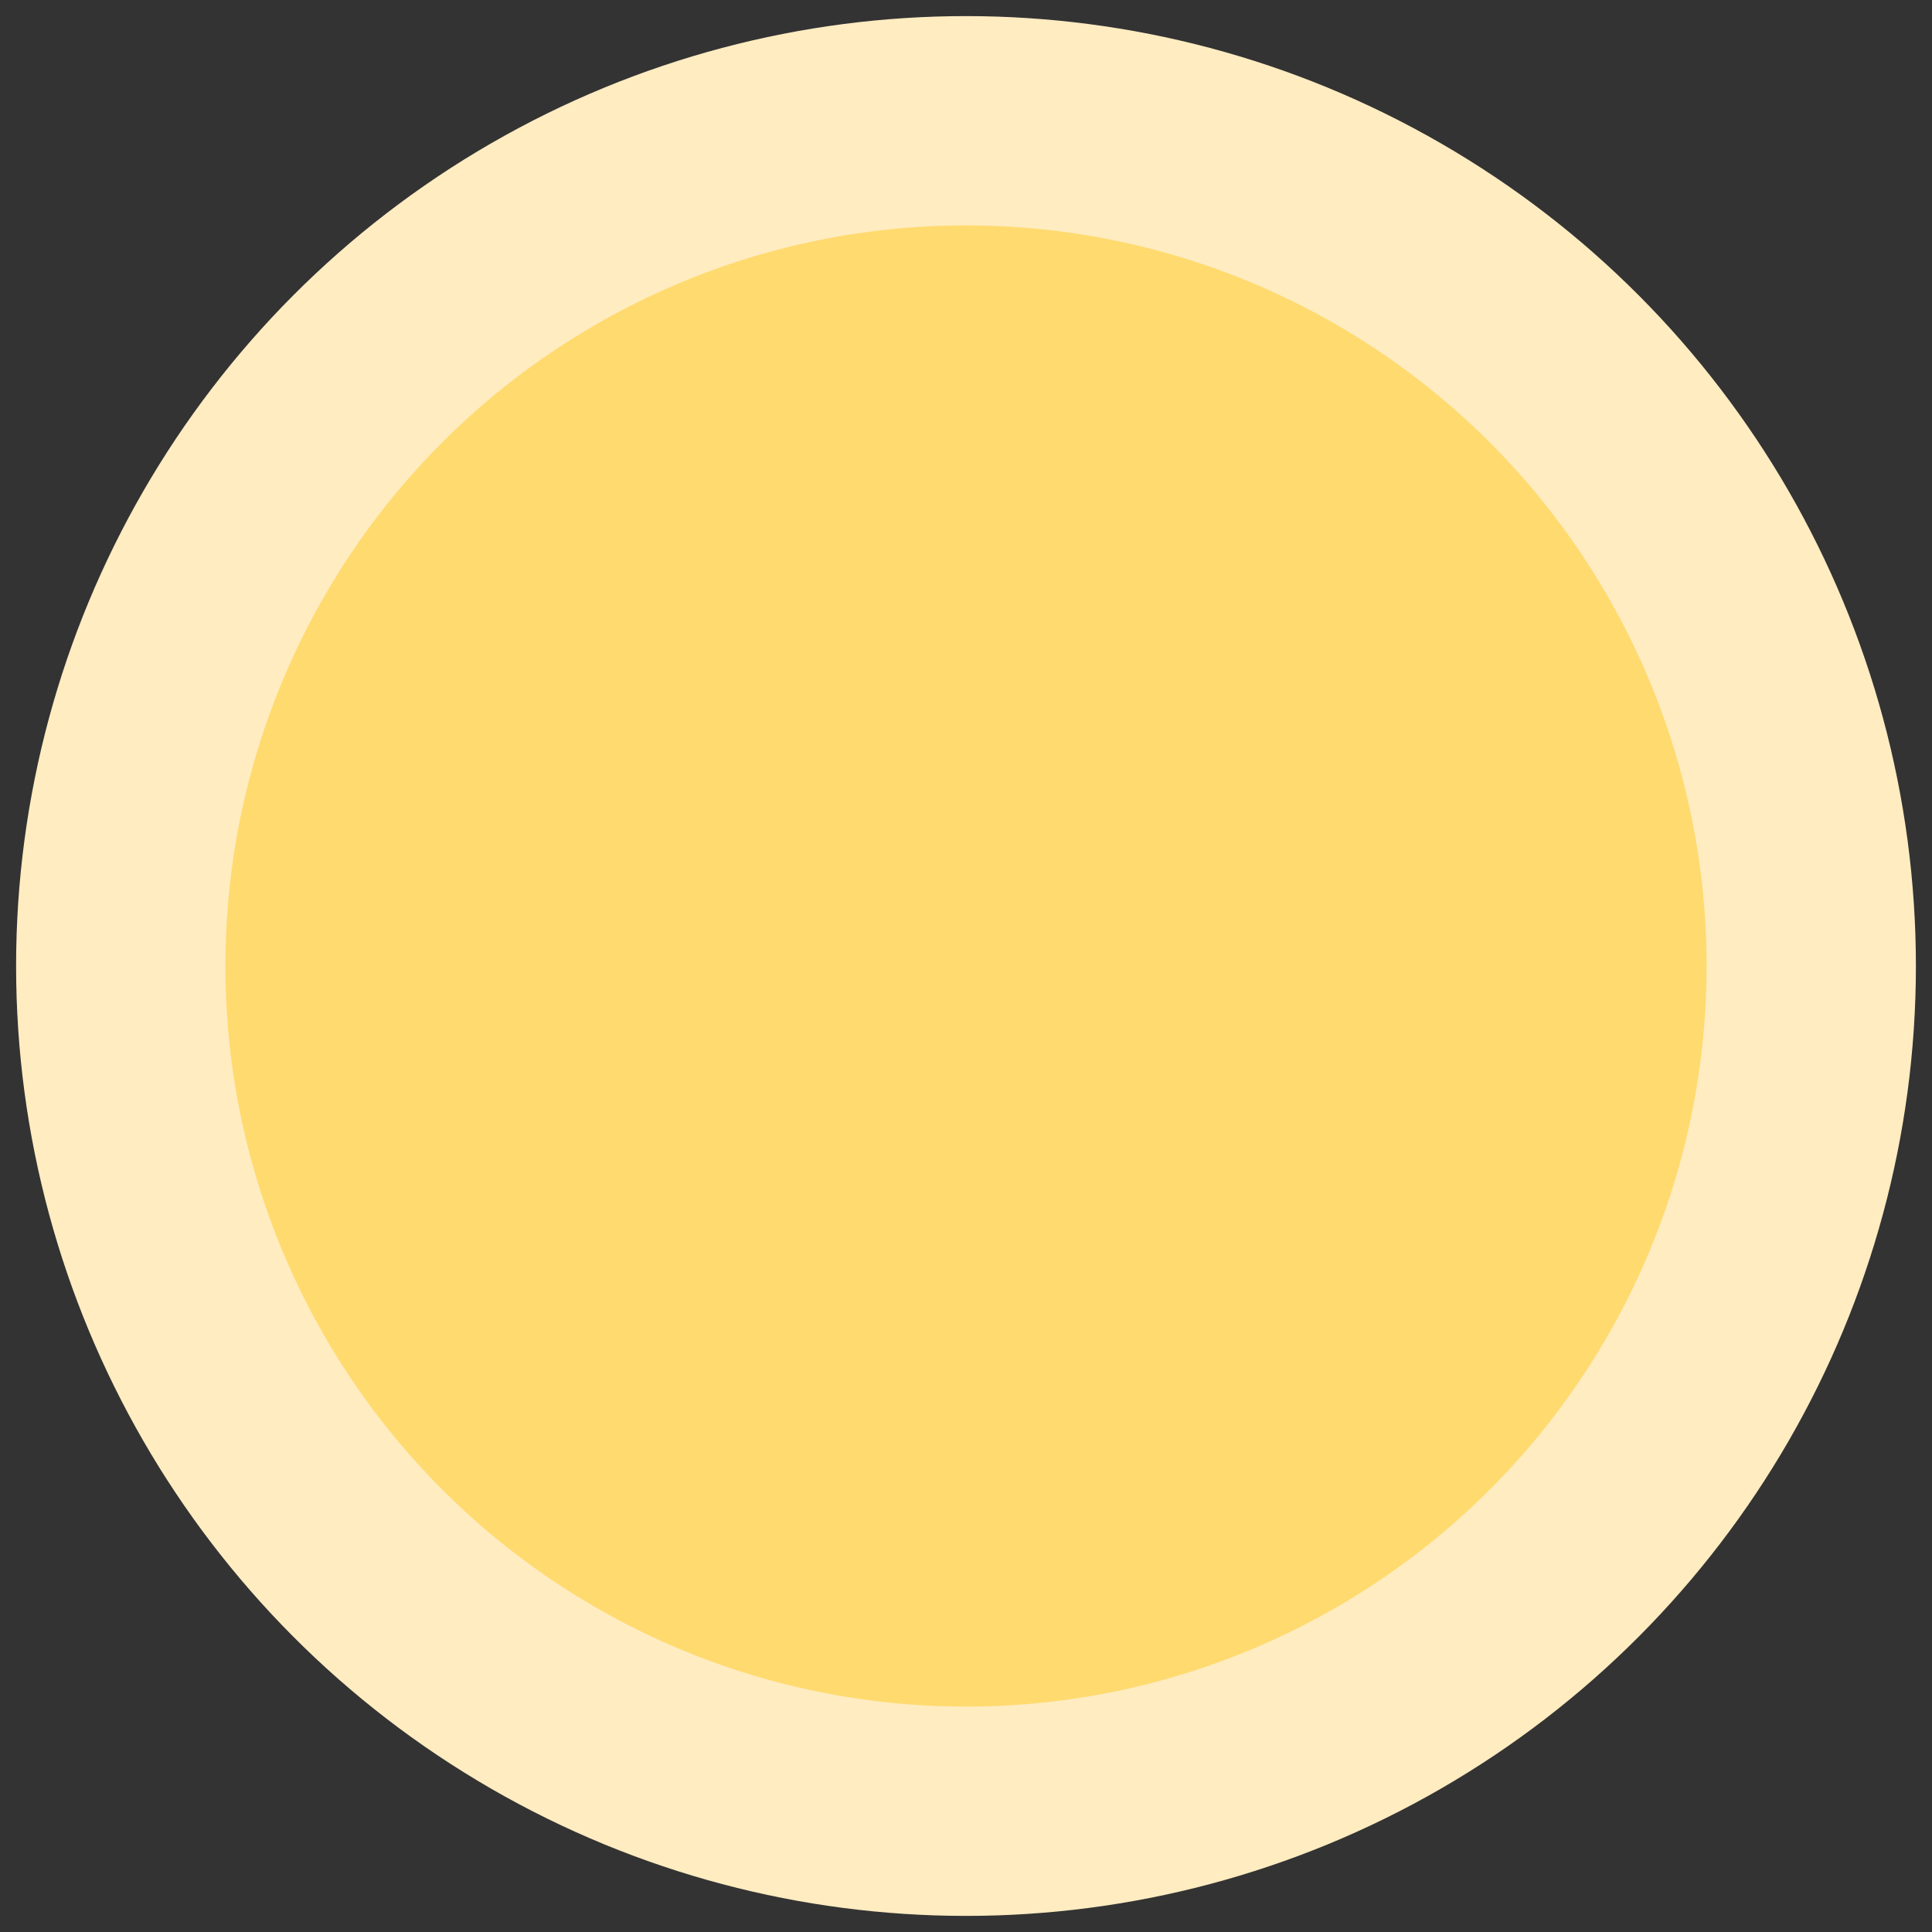
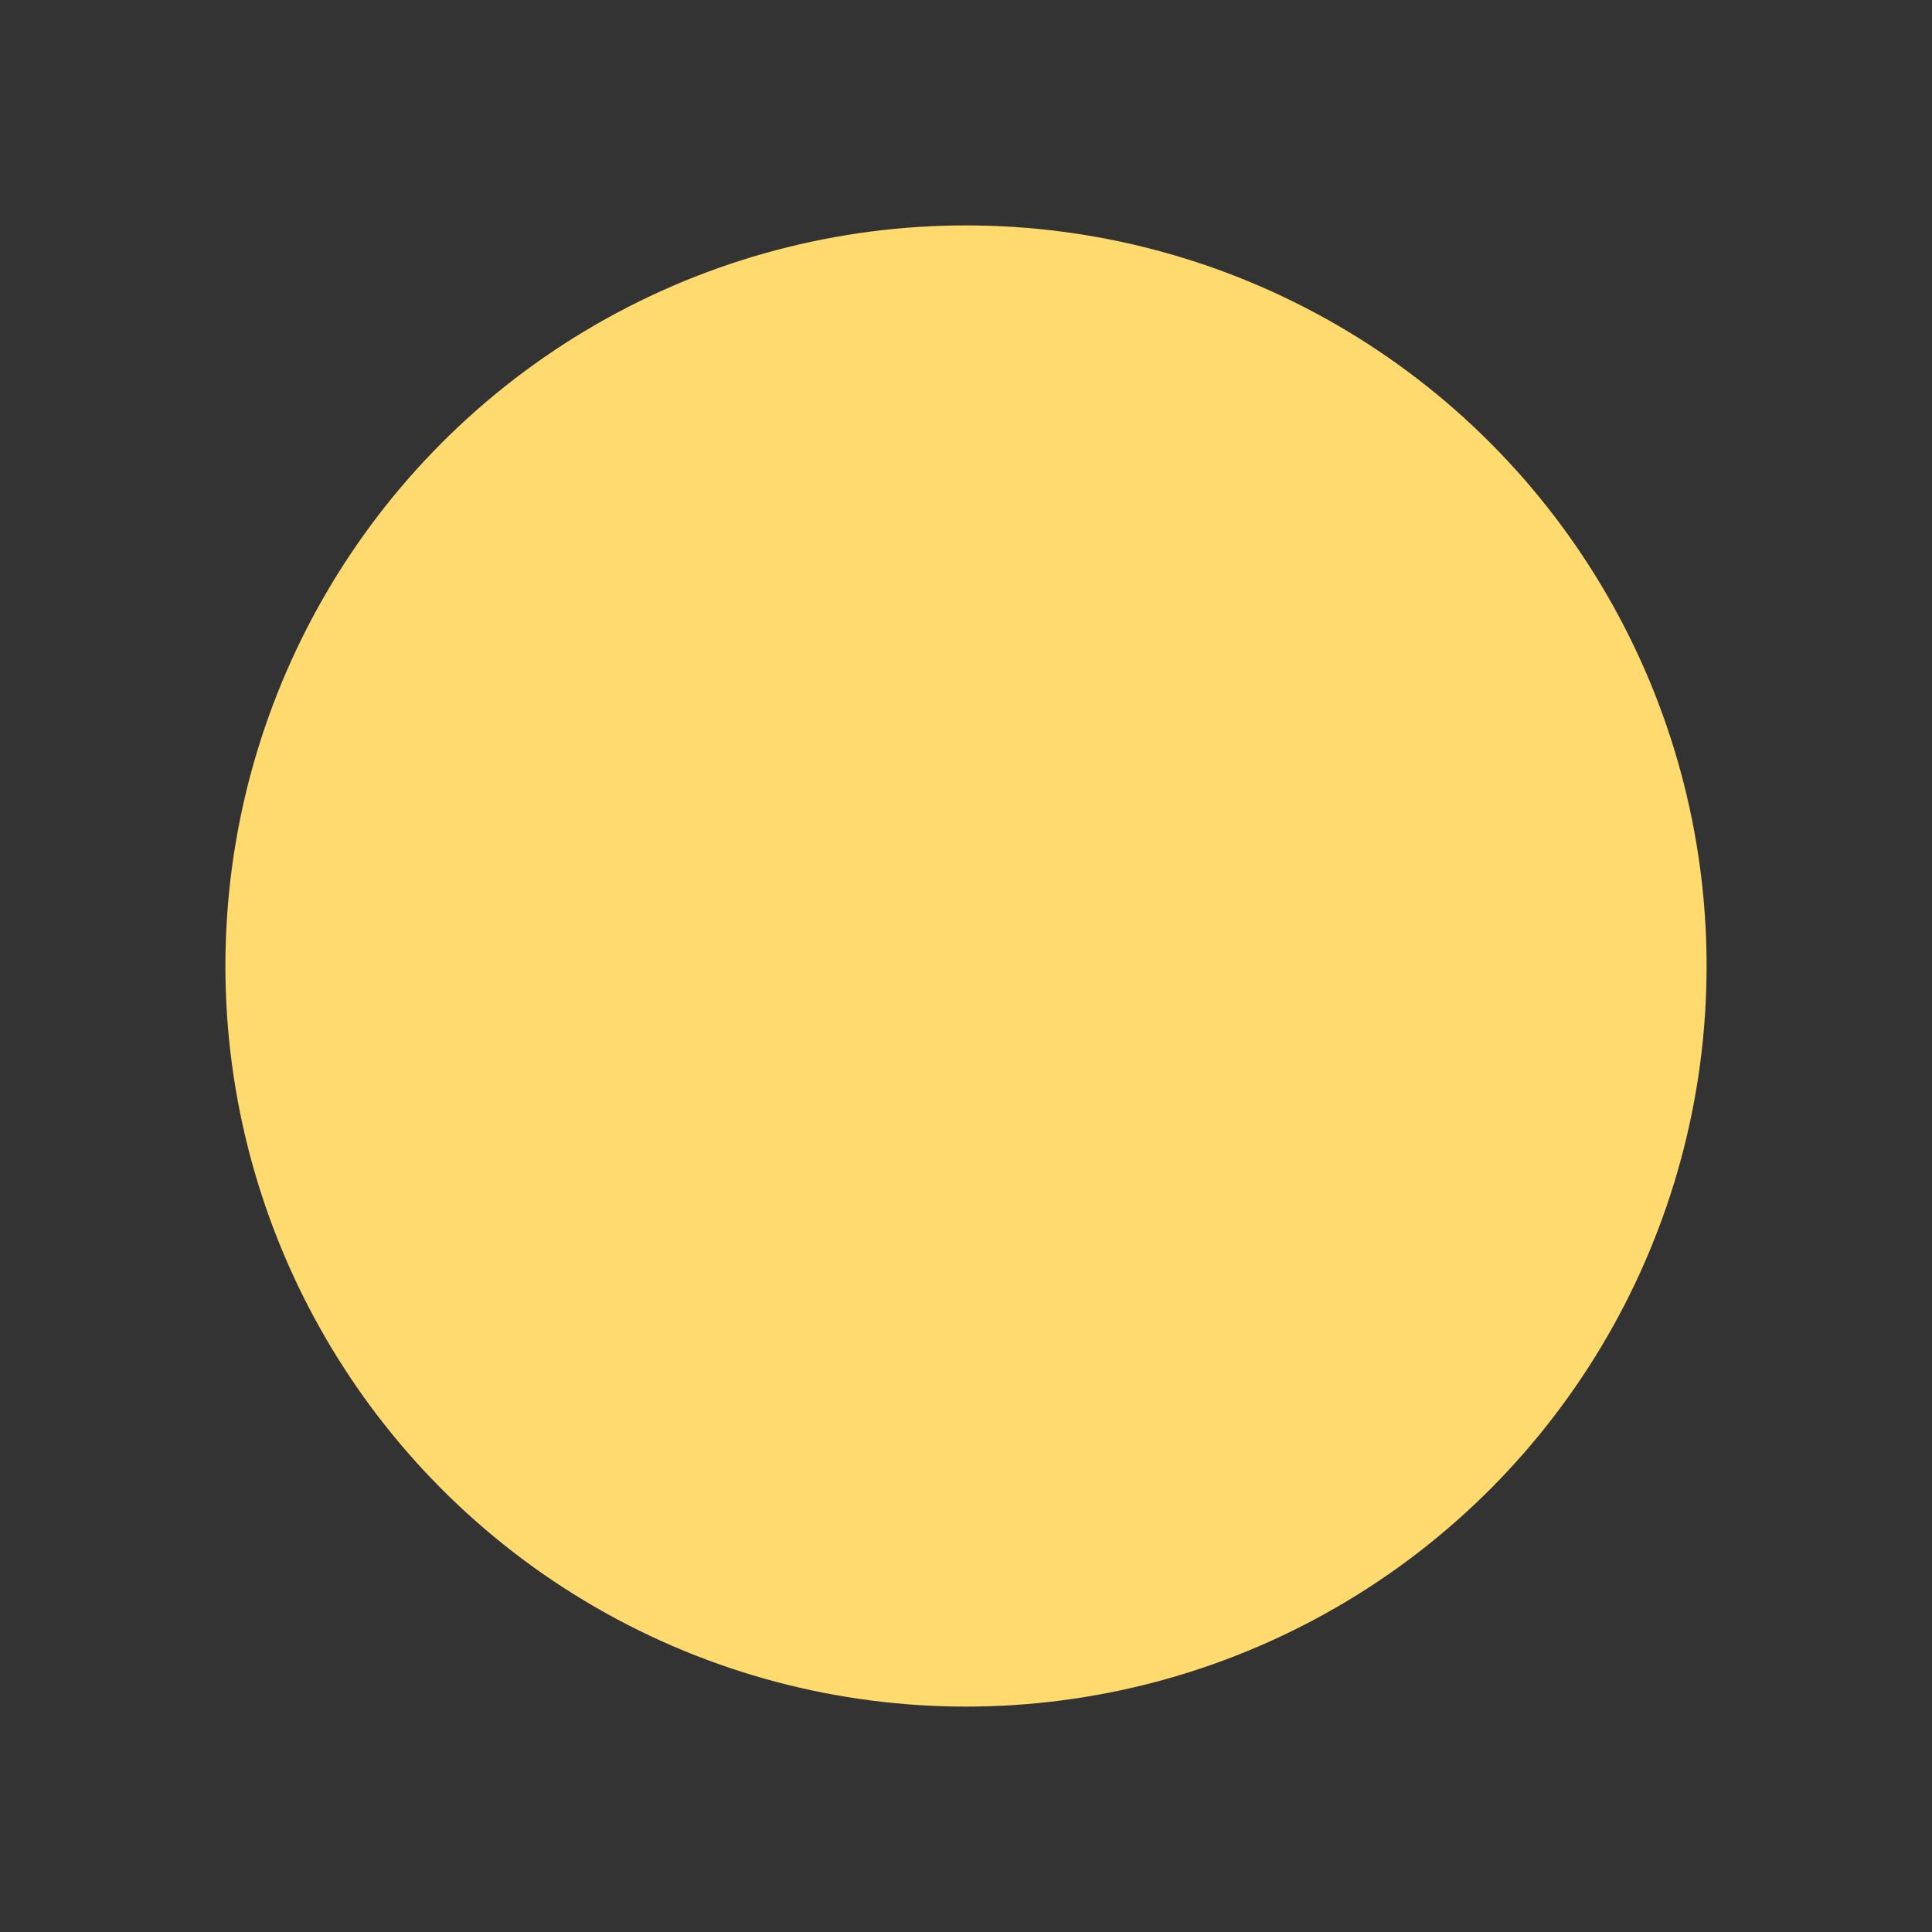
<svg xmlns="http://www.w3.org/2000/svg" version="1.1" id="Layer_1" x="0px" y="0px" viewBox="0 0 36 36" enable-background="new 0 0 36 36" xml:space="preserve">
  <rect x="0" y="0" width="36" height="36" fill="#333333" stroke="none" />
-   <ellipse fill="#FFECC1" enable-background="new" cx="18" cy="18" rx="17.7" ry="17.7" />
  <ellipse fill="#FFDA6F" cx="18" cy="18" rx="13.8" ry="13.8" />
</svg>